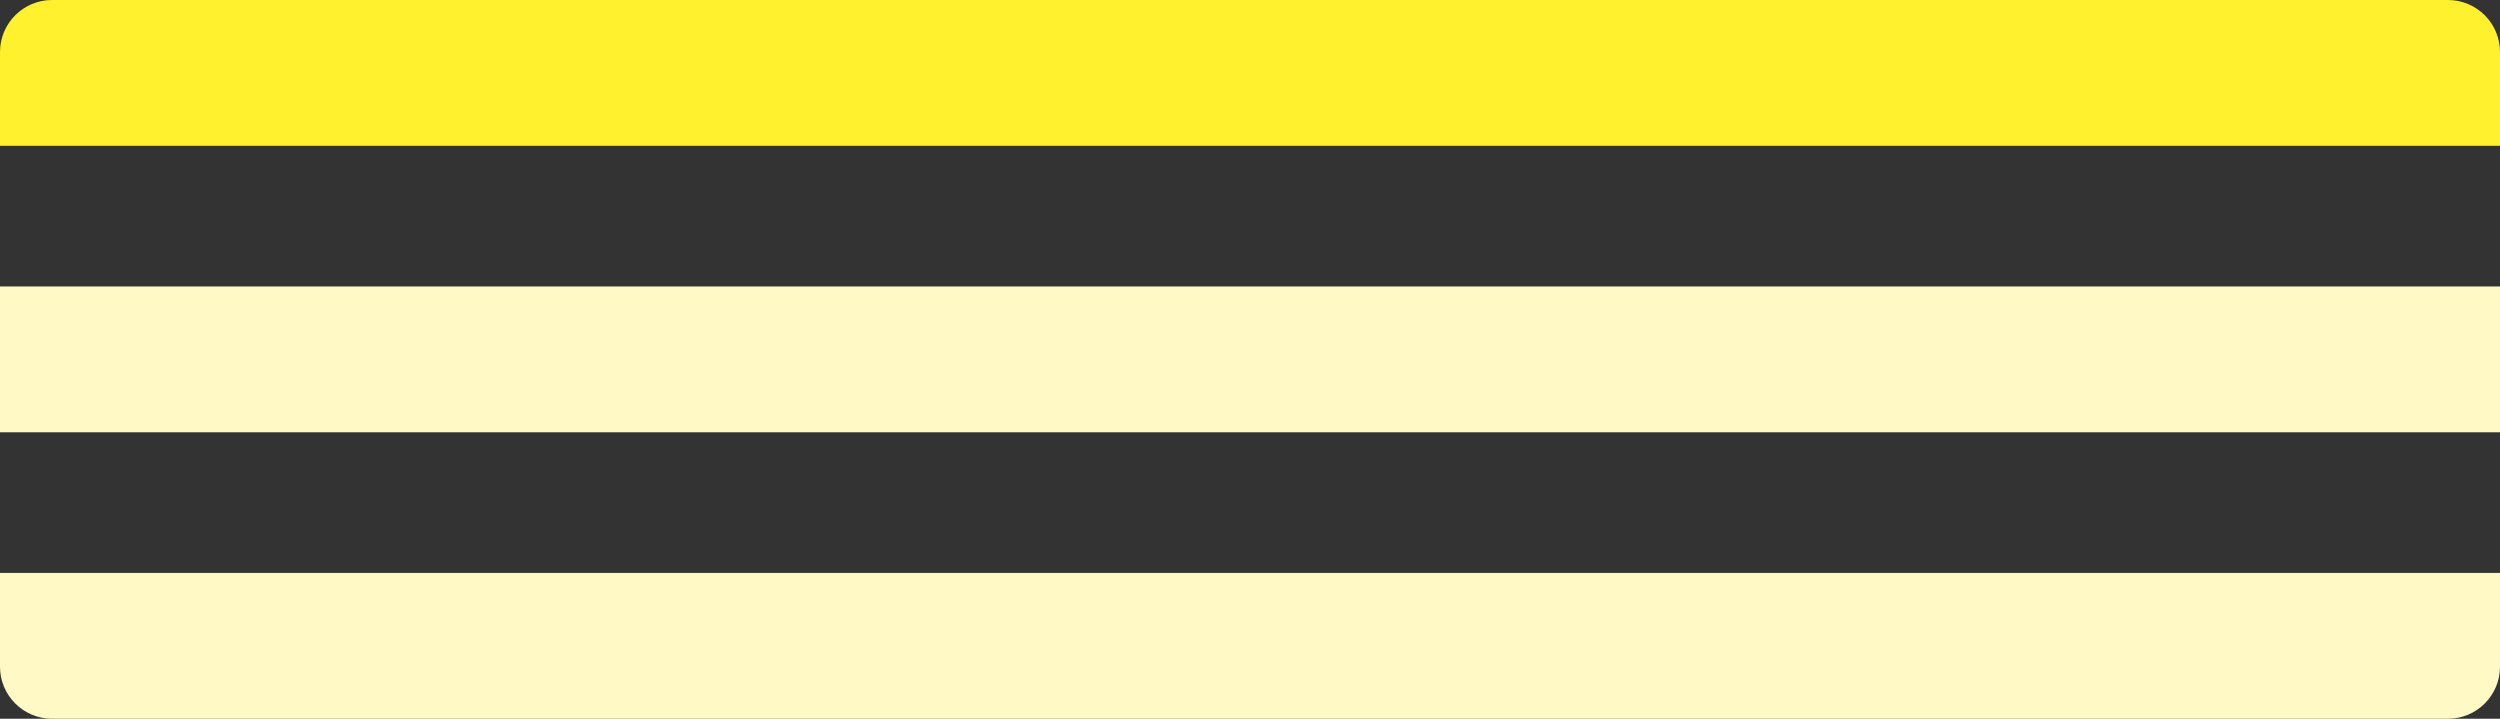
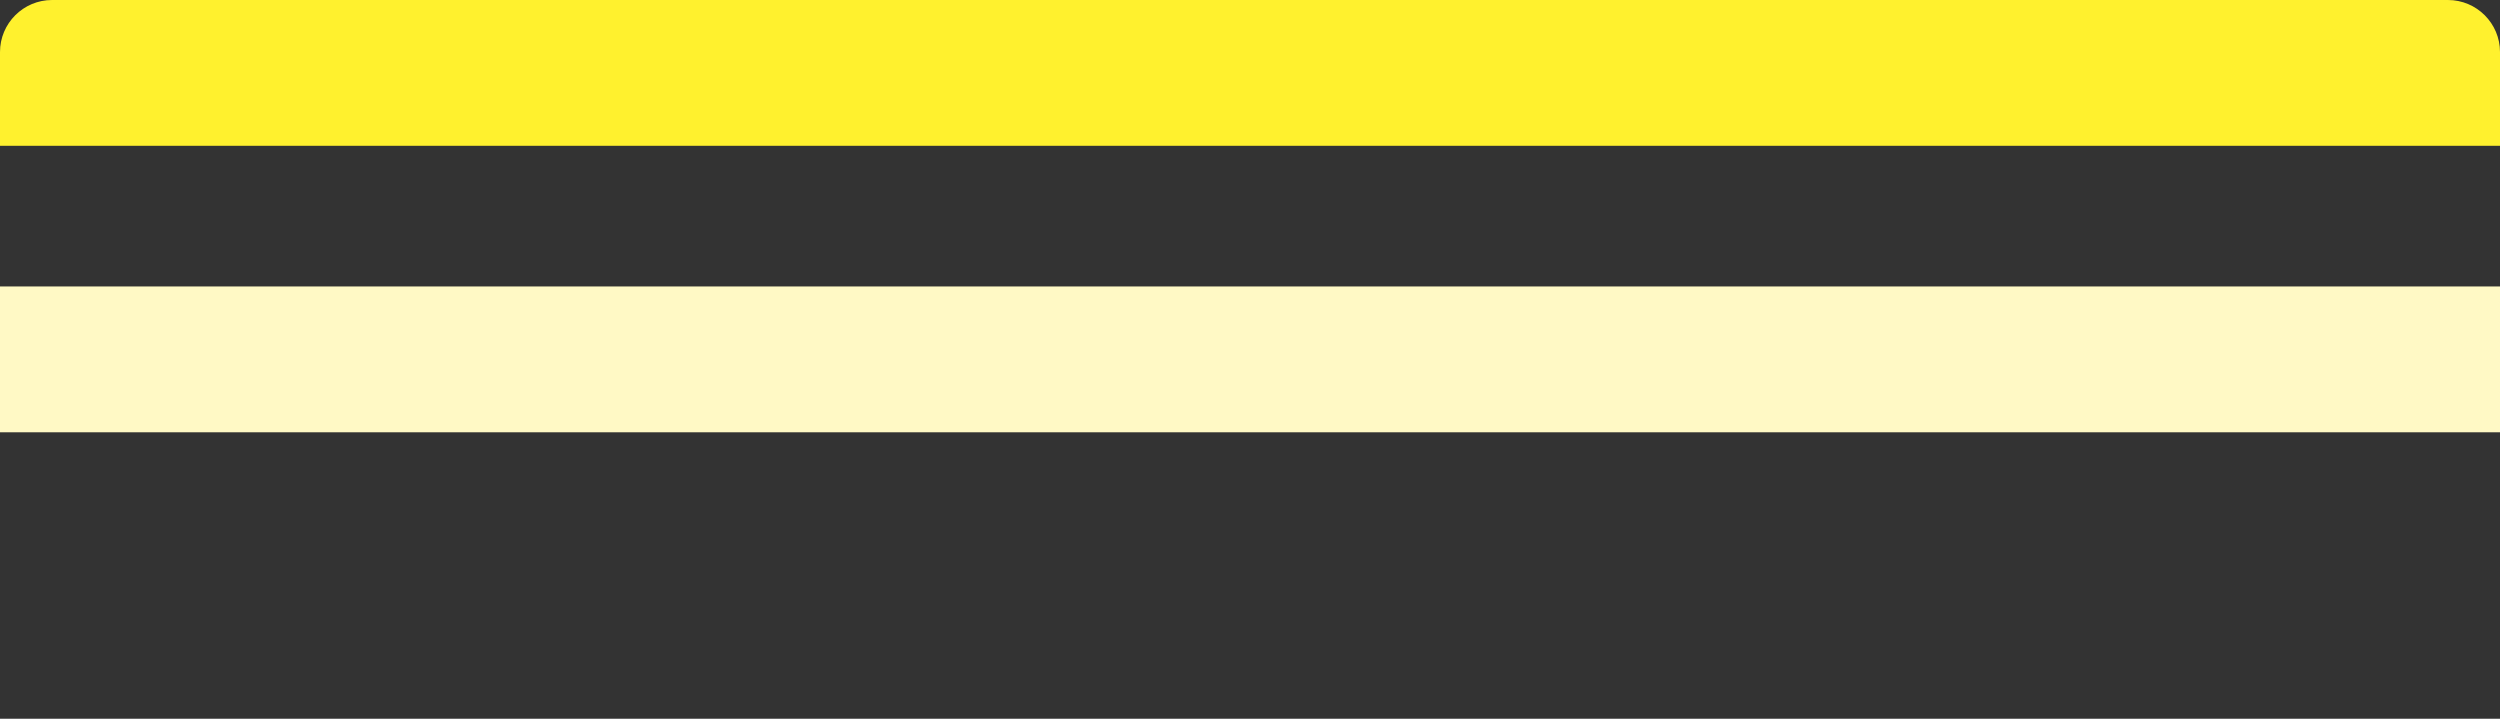
<svg xmlns="http://www.w3.org/2000/svg" width="960" height="276" viewBox="0 0 960 276" fill="none">
  <rect x="0" y="0" width="960" height="276" fill="#333333" stroke="none" />
  <path d="M0 20C0 8.954 8.954 0 20 0H940C951.046 0 960 8.954 960 20V56H0V20Z" fill="#FFF12E" />
  <rect y="110" width="960" height="56" fill="#FFF9C5" />
-   <path d="M0 220H960V256C960 267.046 951.046 276 940 276H20C8.954 276 0 267.046 0 256V220Z" fill="#FFF9C5" />
</svg>